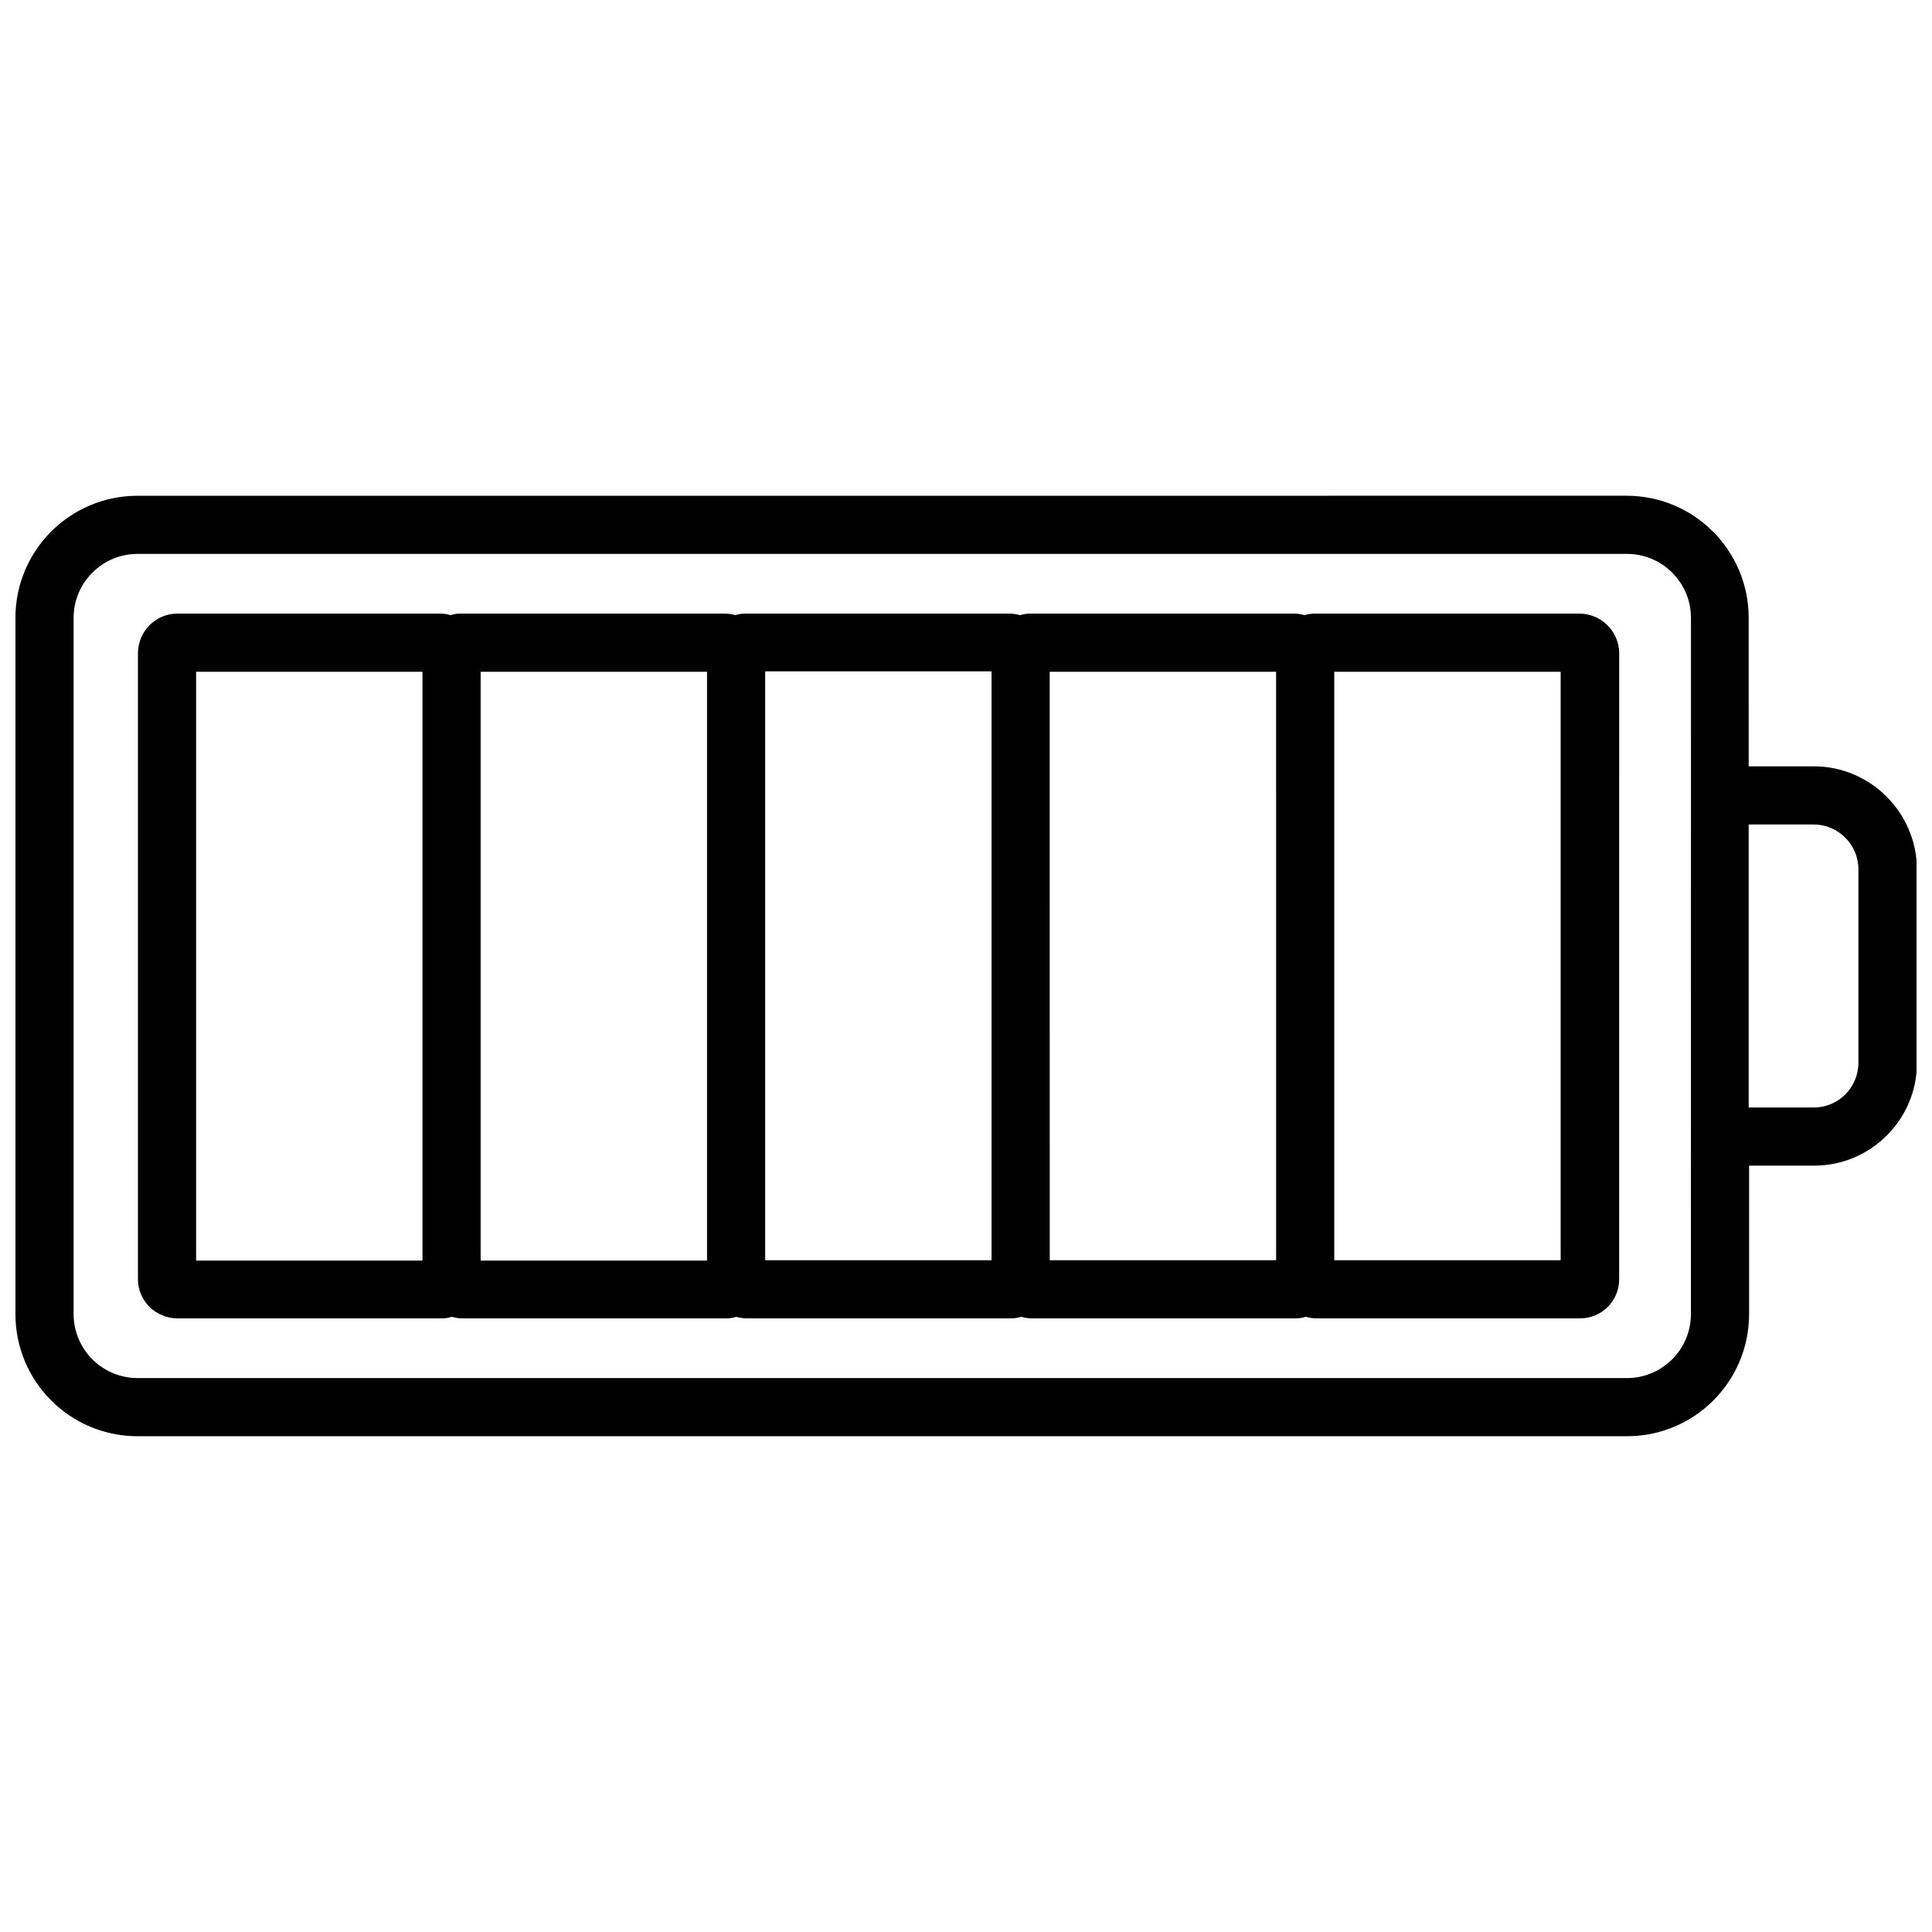
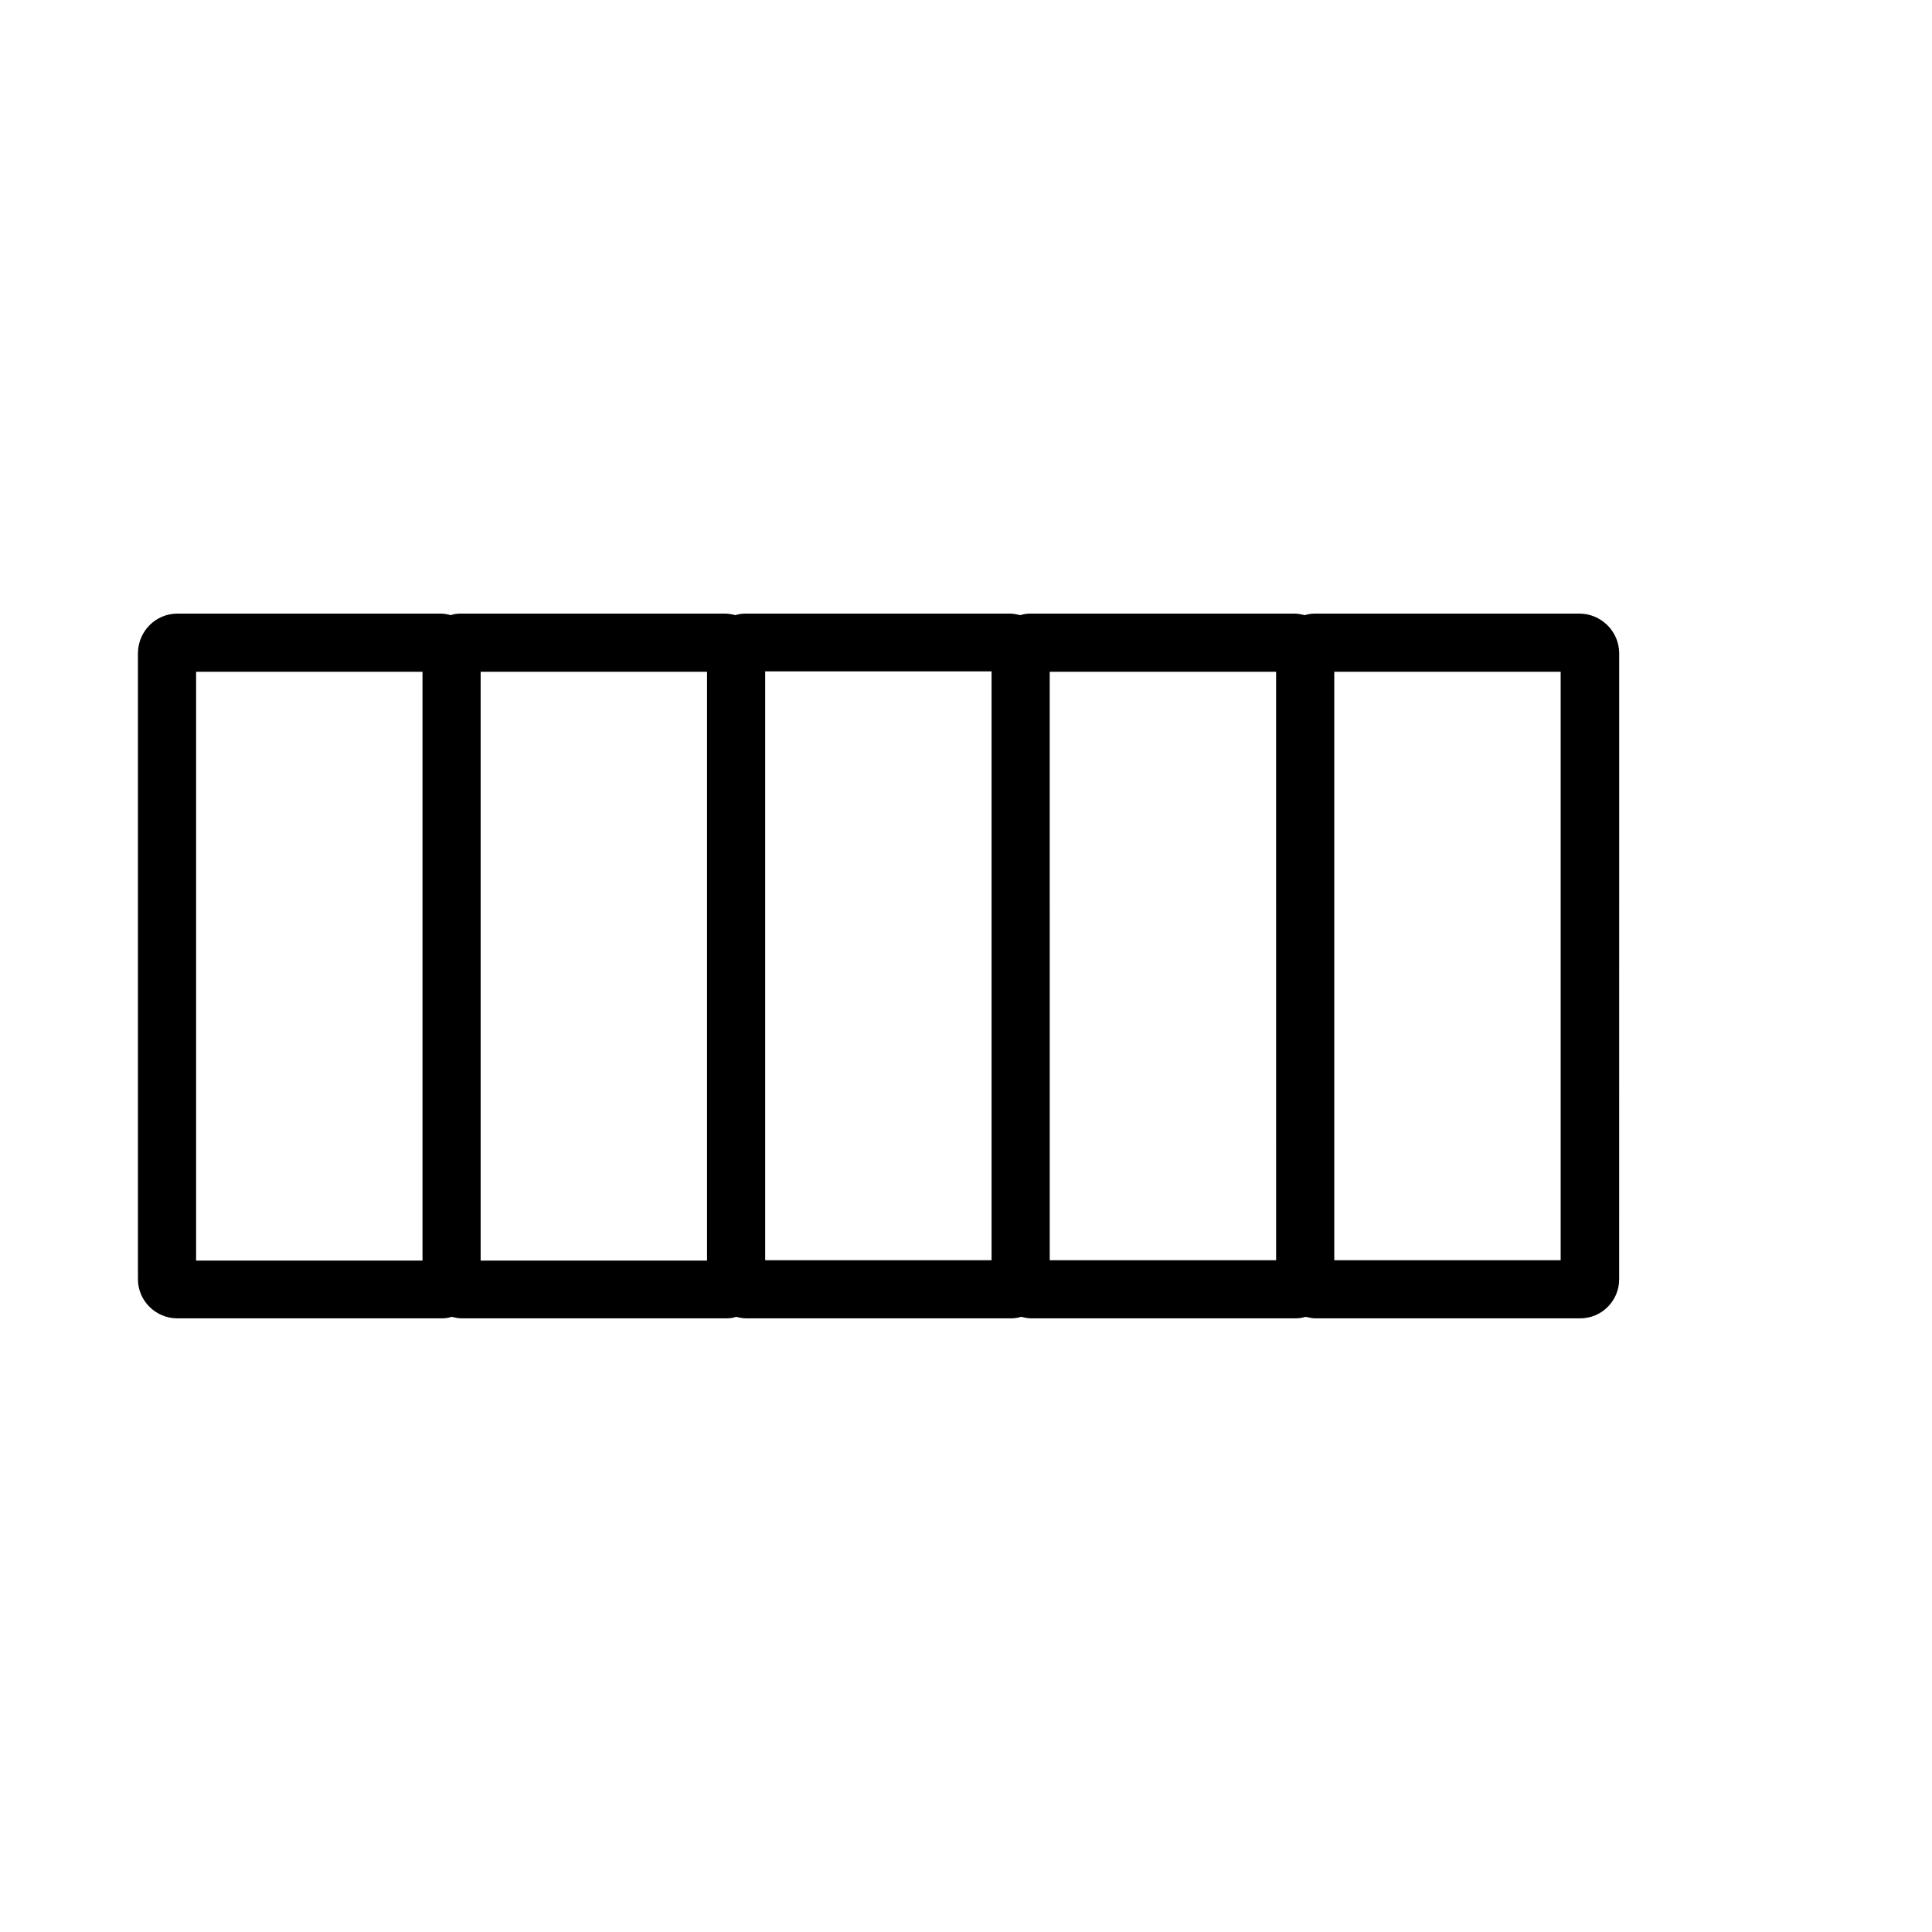
<svg xmlns="http://www.w3.org/2000/svg" width="800px" height="800px" version="1.1" viewBox="144 144 512 512">
  <defs>
    <clipPath id="a">
      <path d="m148.09 275h503.81v250h-503.81z" />
    </clipPath>
  </defs>
  <path d="m562.52 306.61h-69.961c-0.926 0-1.848 0.102-2.773 0.41-0.926-0.207-1.746-0.41-2.773-0.41h-69.859c-0.926 0-1.848 0.102-2.773 0.41-0.926-0.207-1.746-0.41-2.773-0.41h-69.961c-0.926 0-1.848 0.102-2.773 0.41-0.82-0.207-1.746-0.41-2.773-0.41h-69.961c-0.926 0-1.848 0.102-2.672 0.41-0.82-0.207-1.746-0.41-2.672-0.41h-69.762c-5.754 0-10.375 4.625-10.48 10.375v166.02c0 5.754 4.727 10.375 10.48 10.375h69.961c0.926 0 1.848-0.102 2.672-0.41 0.926 0.207 1.746 0.41 2.773 0.41h69.961c0.926 0 1.848-0.102 2.672-0.41 0.82 0.207 1.746 0.41 2.773 0.41h69.961c0.926 0 1.848-0.102 2.773-0.41 0.926 0.207 1.746 0.41 2.773 0.41h69.859c0.926 0 1.848-0.102 2.773-0.41 0.926 0.207 1.746 0.41 2.773 0.41h69.961c5.754 0 10.375-4.625 10.375-10.375l0.008-166.02c-0.102-5.754-4.828-10.375-10.582-10.375zm-366.55 15.41h59.996v156.05h-59.996zm75.406 0h59.996v156.05h-59.996zm135.4 155.95h-59.996v-156.05h59.996zm75.41 0h-59.996l-0.004-155.95h59.996zm75.406 0h-59.996v-155.95h59.996z" />
  <g clip-path="url(#a)">
-     <path d="m624.68 347.09h-17.258l-0.004-39.348c0-17.875-14.484-32.363-32.363-32.363l-394.6 0.004c-17.879 0-32.363 14.484-32.363 32.359v184.51c0 17.875 14.484 32.363 32.363 32.363h394.71c17.875 0 32.363-14.484 32.363-32.363v-39.348h17.258c15 0 27.227-12.227 27.227-27.227v-51.367c-0.109-14.996-12.332-27.223-27.332-27.223zm-32.566 145.16c0 9.348-7.602 16.953-16.953 16.953h-394.7c-9.348 0-16.953-7.602-16.953-16.953v-184.51c0-9.348 7.602-16.949 16.953-16.949h394.71c9.348 0 16.953 7.602 16.953 16.953zm44.379-66.57c0 6.473-5.238 11.816-11.816 11.816h-17.258v-74.996h17.258c6.473 0 11.816 5.344 11.816 11.816z" />
-   </g>
+     </g>
</svg>